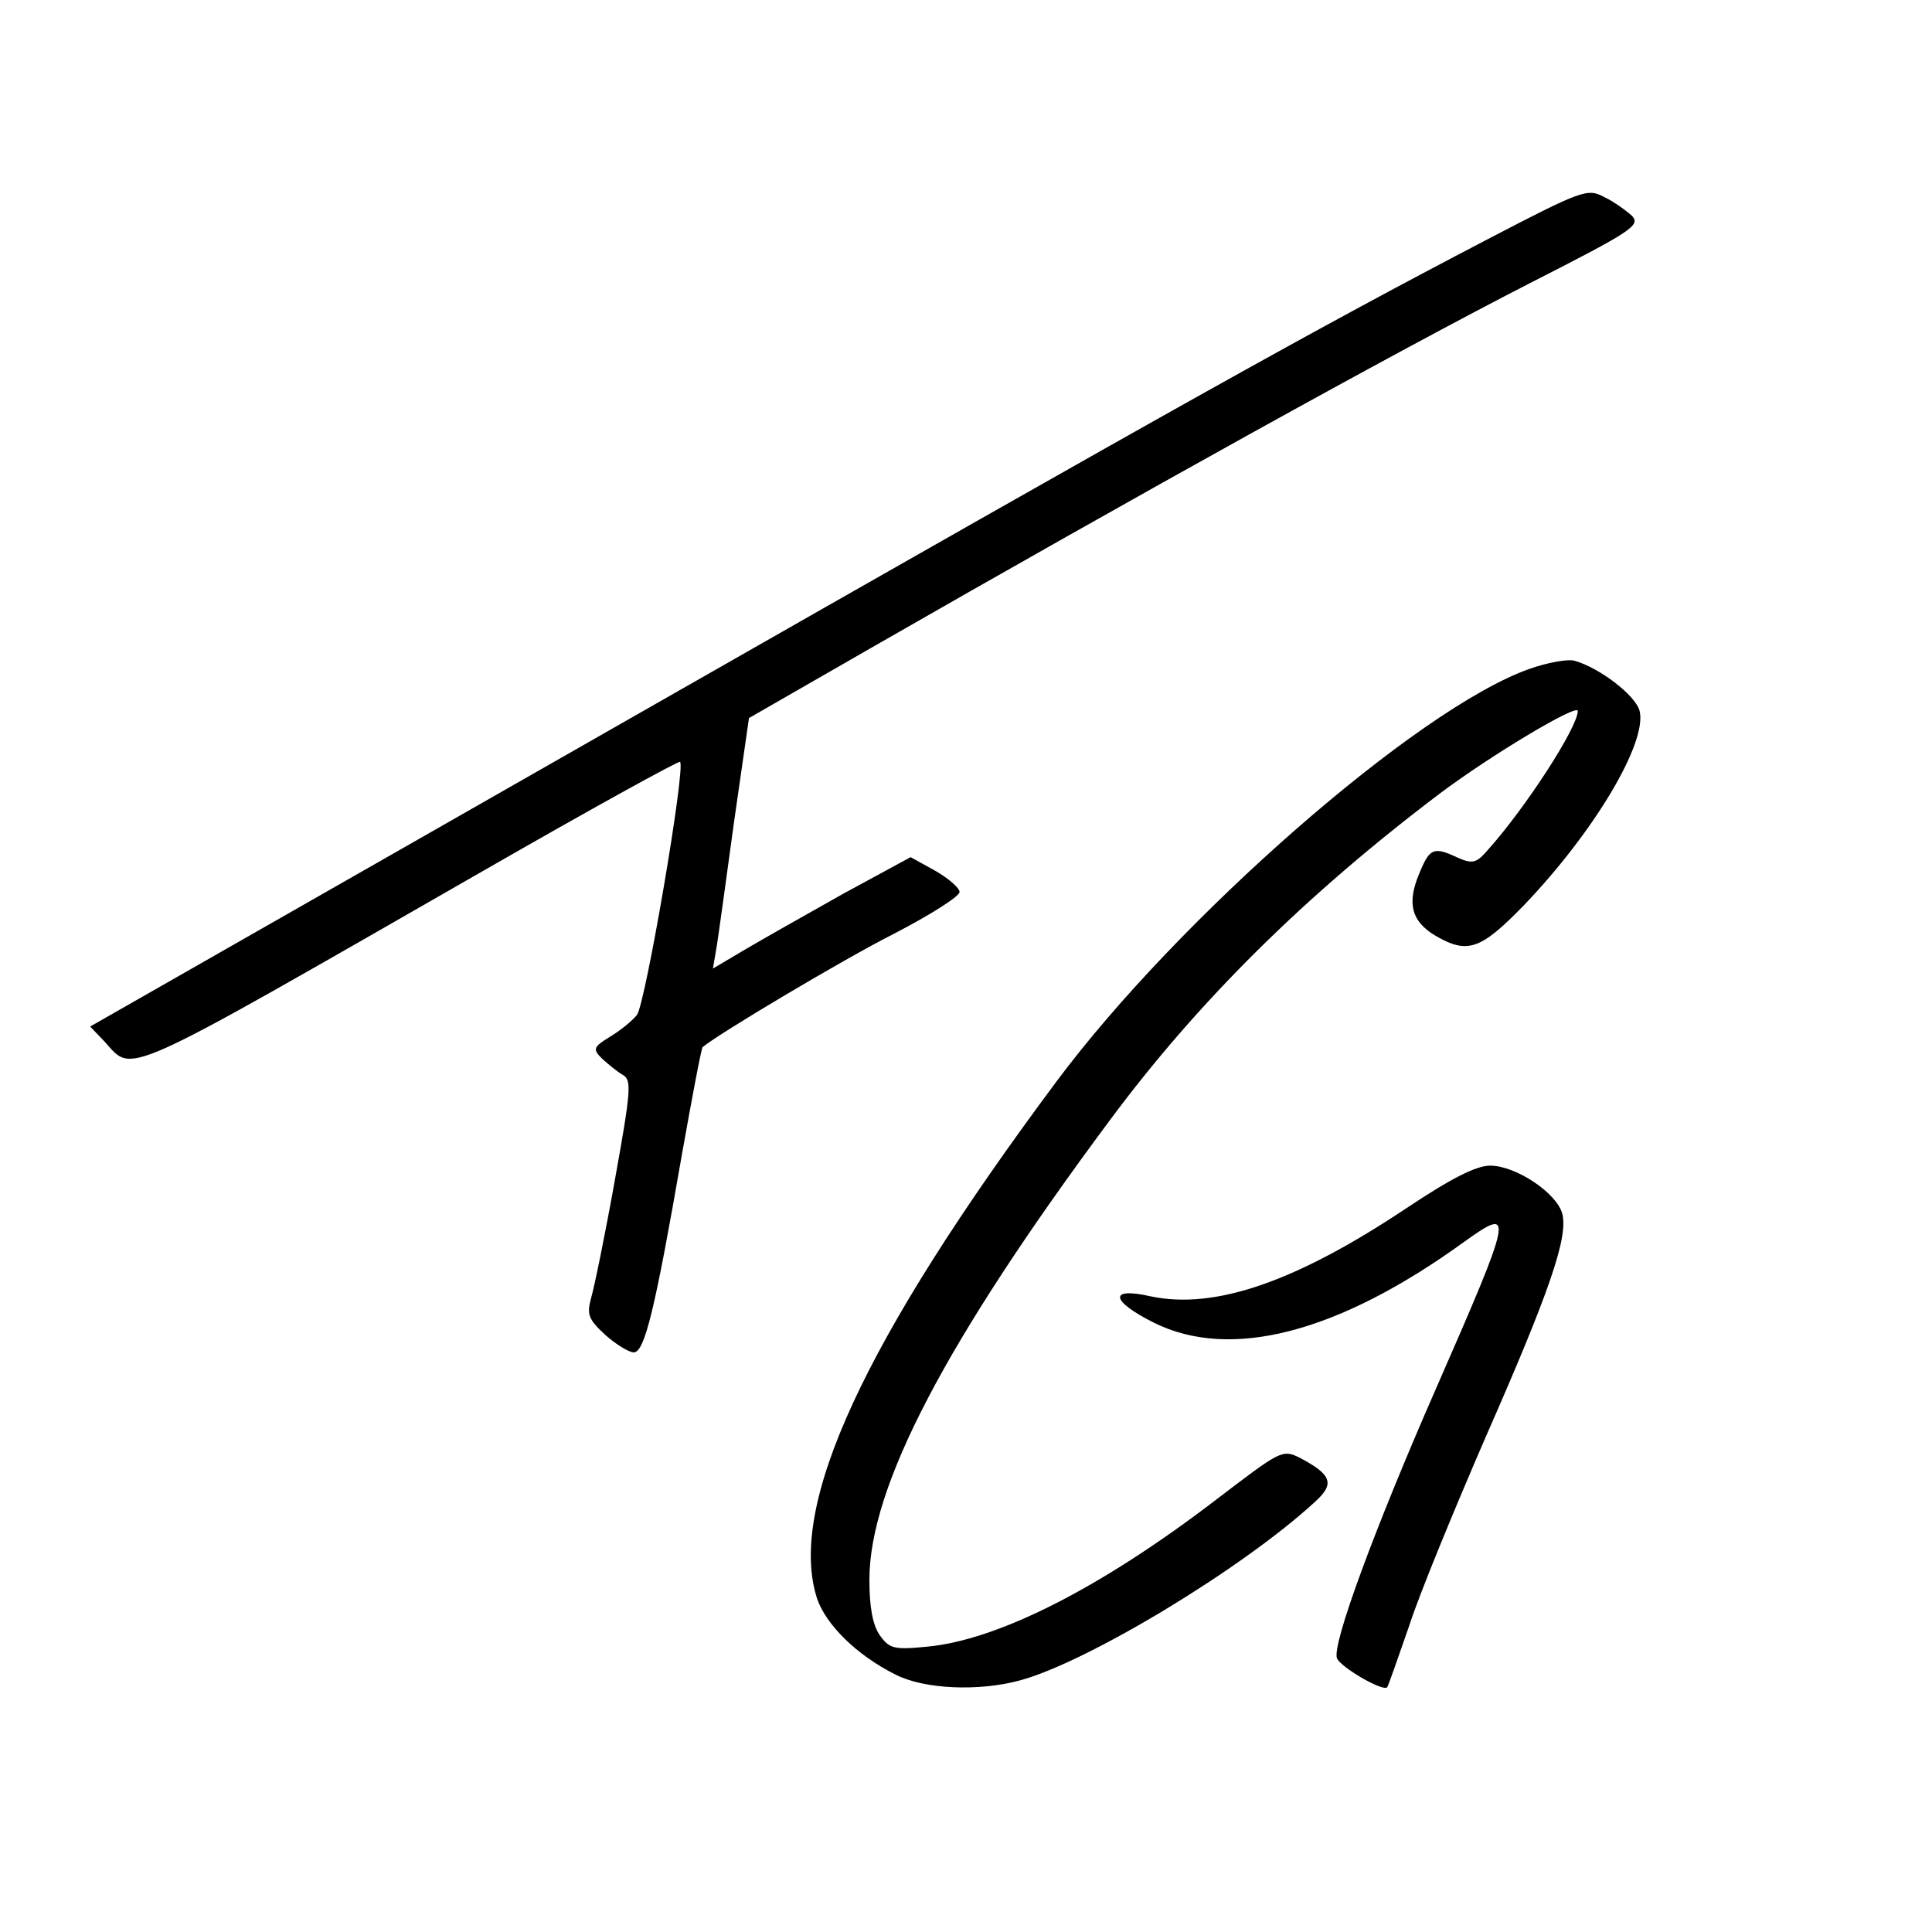
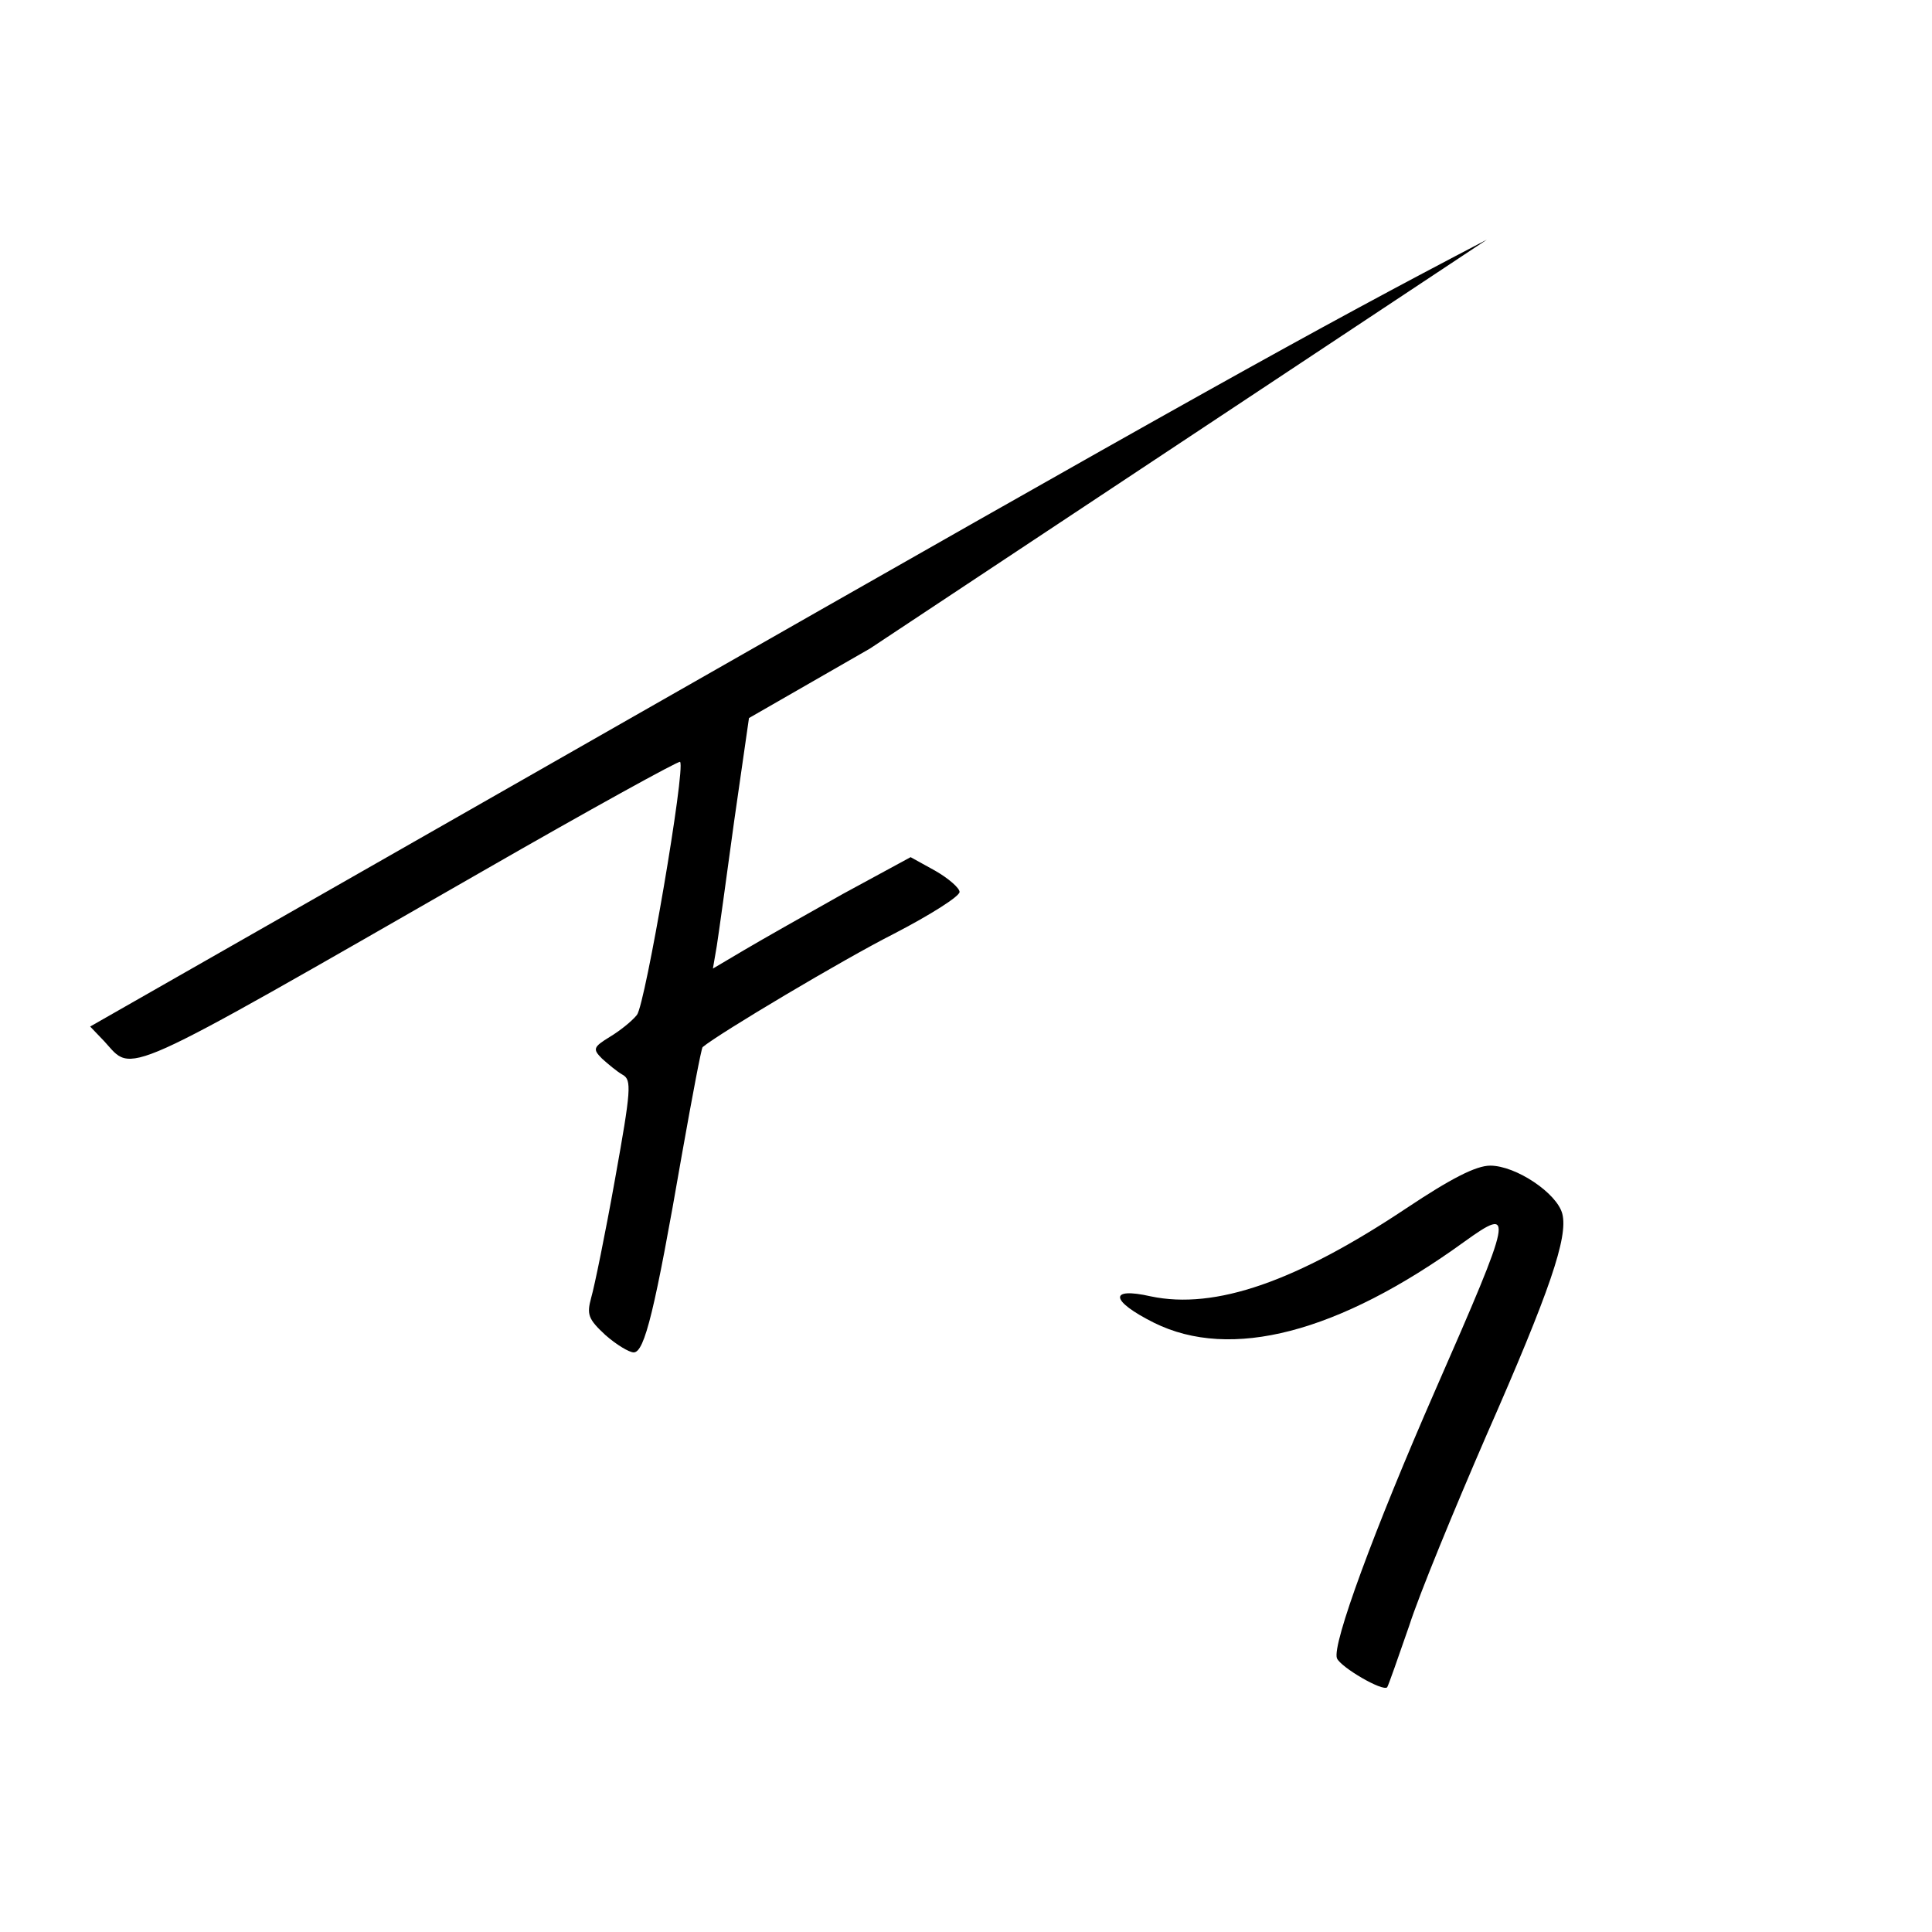
<svg xmlns="http://www.w3.org/2000/svg" version="1.0" width="300pt" height="300pt" viewBox="0 0 300 300" preserveAspectRatio="xMidYMid meet">
  <g transform="translate(0,300) scale(0.1,-0.1)" fill="#000000" stroke="none">
-     <path d="M2309 2628 c-272 -142 -467 -251 -1326 -741 l-843 -481 22 -23 c46 -50 15 -64 587 264 167 96 305 172 307 170 9 -9 -54 -377 -67 -393 -8 -10 -27 -25 -42 -34 -26 -16 -27 -19 -12 -34 9 -8 23 -20 32 -25 14 -8 13 -23 -12 -162 -15 -84 -32 -167 -37 -184 -7 -26 -5 -33 22 -58 17 -15 37 -27 44 -27 17 0 33 66 75 308 16 90 30 164 32 166 25 21 218 136 297 176 56 29 102 58 102 65 0 6 -17 21 -38 33 l-38 21 -105 -57 c-57 -32 -126 -71 -153 -87 l-49 -29 6 35 c3 19 15 106 27 194 l23 160 188 108 c422 242 813 459 1026 568 157 80 171 89 157 104 -9 8 -28 22 -43 29 -26 14 -34 11 -182 -66z" />
-     <path d="M2374 1961 c-174 -62 -545 -387 -734 -641 -300 -403 -418 -660 -371 -803 14 -40 61 -87 121 -117 44 -23 130 -27 195 -9 105 29 344 173 457 277 31 28 26 42 -23 68 -28 14 -30 12 -131 -65 -179 -137 -339 -218 -449 -228 -51 -5 -58 -3 -73 18 -11 16 -16 44 -16 86 0 144 118 370 373 713 138 186 304 350 513 508 80 60 214 140 214 128 0 -25 -80 -149 -139 -215 -18 -21 -24 -23 -47 -13 -38 18 -44 15 -60 -24 -20 -47 -12 -75 25 -97 50 -29 70 -22 138 48 109 114 191 252 179 301 -6 24 -62 67 -101 78 -11 3 -43 -3 -71 -13z" />
+     <path d="M2309 2628 c-272 -142 -467 -251 -1326 -741 l-843 -481 22 -23 c46 -50 15 -64 587 264 167 96 305 172 307 170 9 -9 -54 -377 -67 -393 -8 -10 -27 -25 -42 -34 -26 -16 -27 -19 -12 -34 9 -8 23 -20 32 -25 14 -8 13 -23 -12 -162 -15 -84 -32 -167 -37 -184 -7 -26 -5 -33 22 -58 17 -15 37 -27 44 -27 17 0 33 66 75 308 16 90 30 164 32 166 25 21 218 136 297 176 56 29 102 58 102 65 0 6 -17 21 -38 33 l-38 21 -105 -57 c-57 -32 -126 -71 -153 -87 l-49 -29 6 35 c3 19 15 106 27 194 l23 160 188 108 z" />
    <path d="M2184 1124 c-171 -114 -297 -158 -397 -137 -66 15 -63 -7 5 -41 119 -59 286 -16 482 126 78 56 76 46 -45 -230 -95 -217 -161 -396 -153 -417 6 -14 71 -52 78 -45 2 3 17 46 34 95 16 50 71 183 120 296 99 225 127 308 118 344 -8 32 -72 75 -112 75 -22 0 -61 -20 -130 -66z" />
  </g>
</svg>